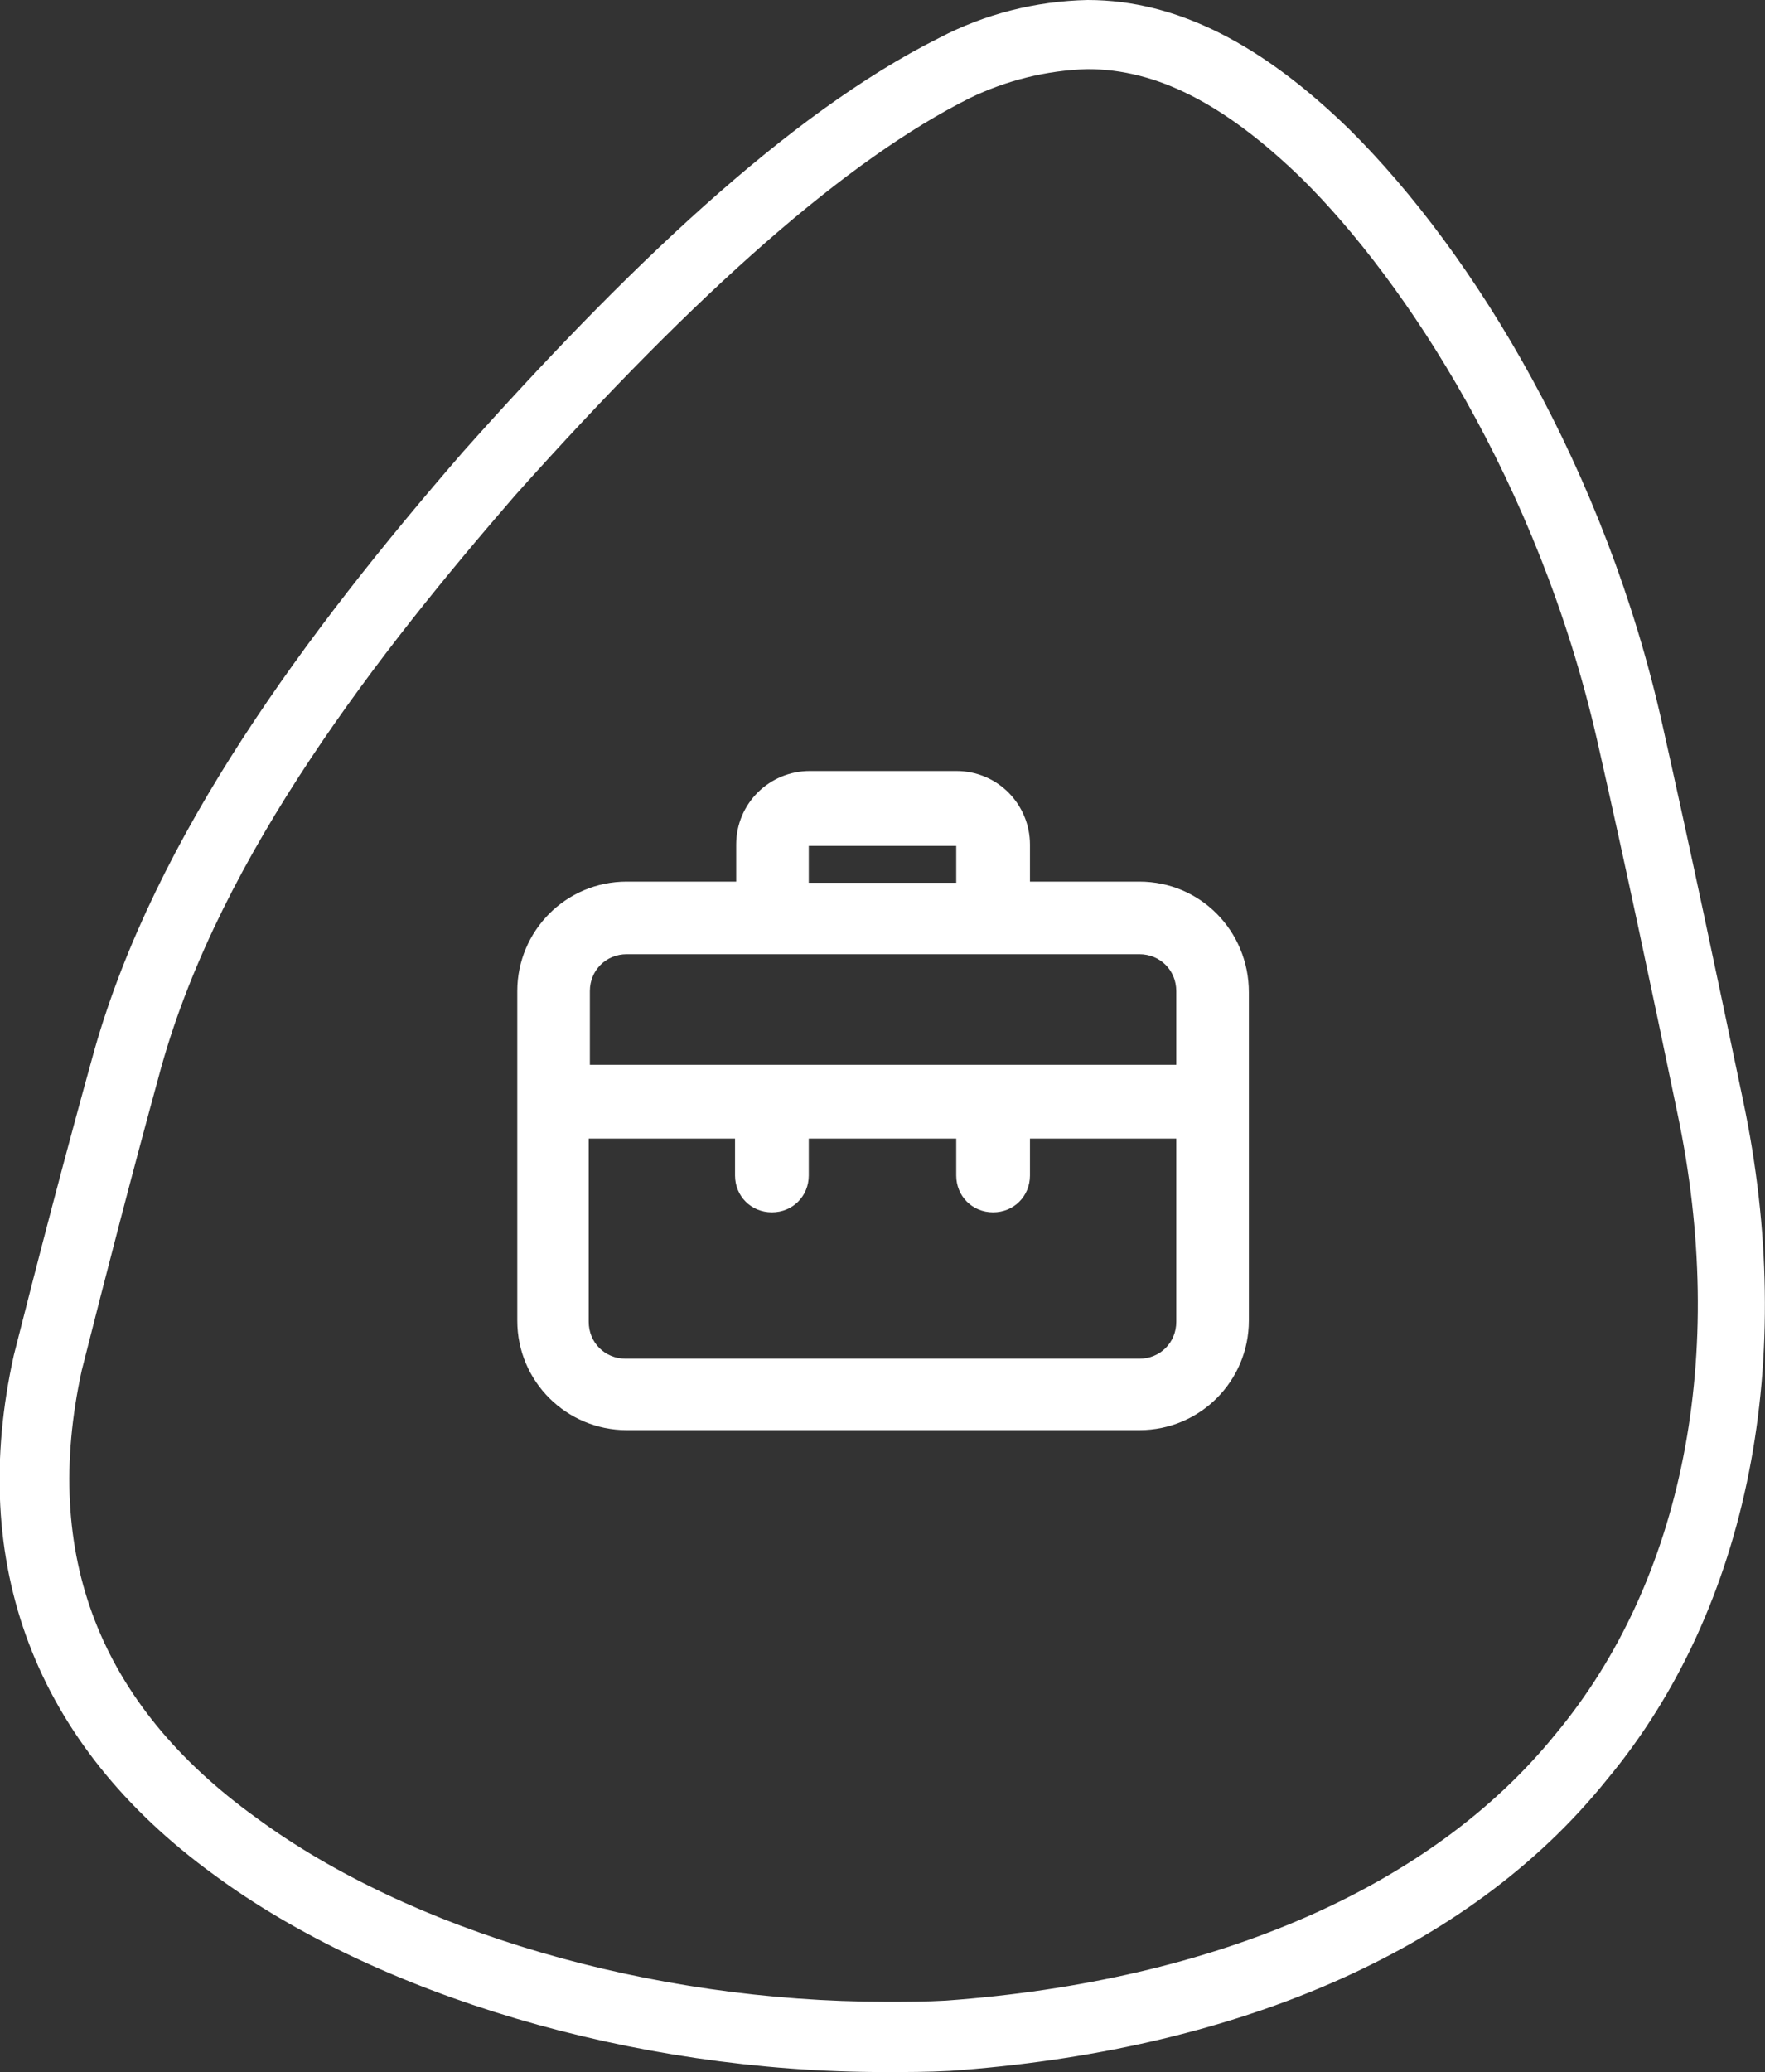
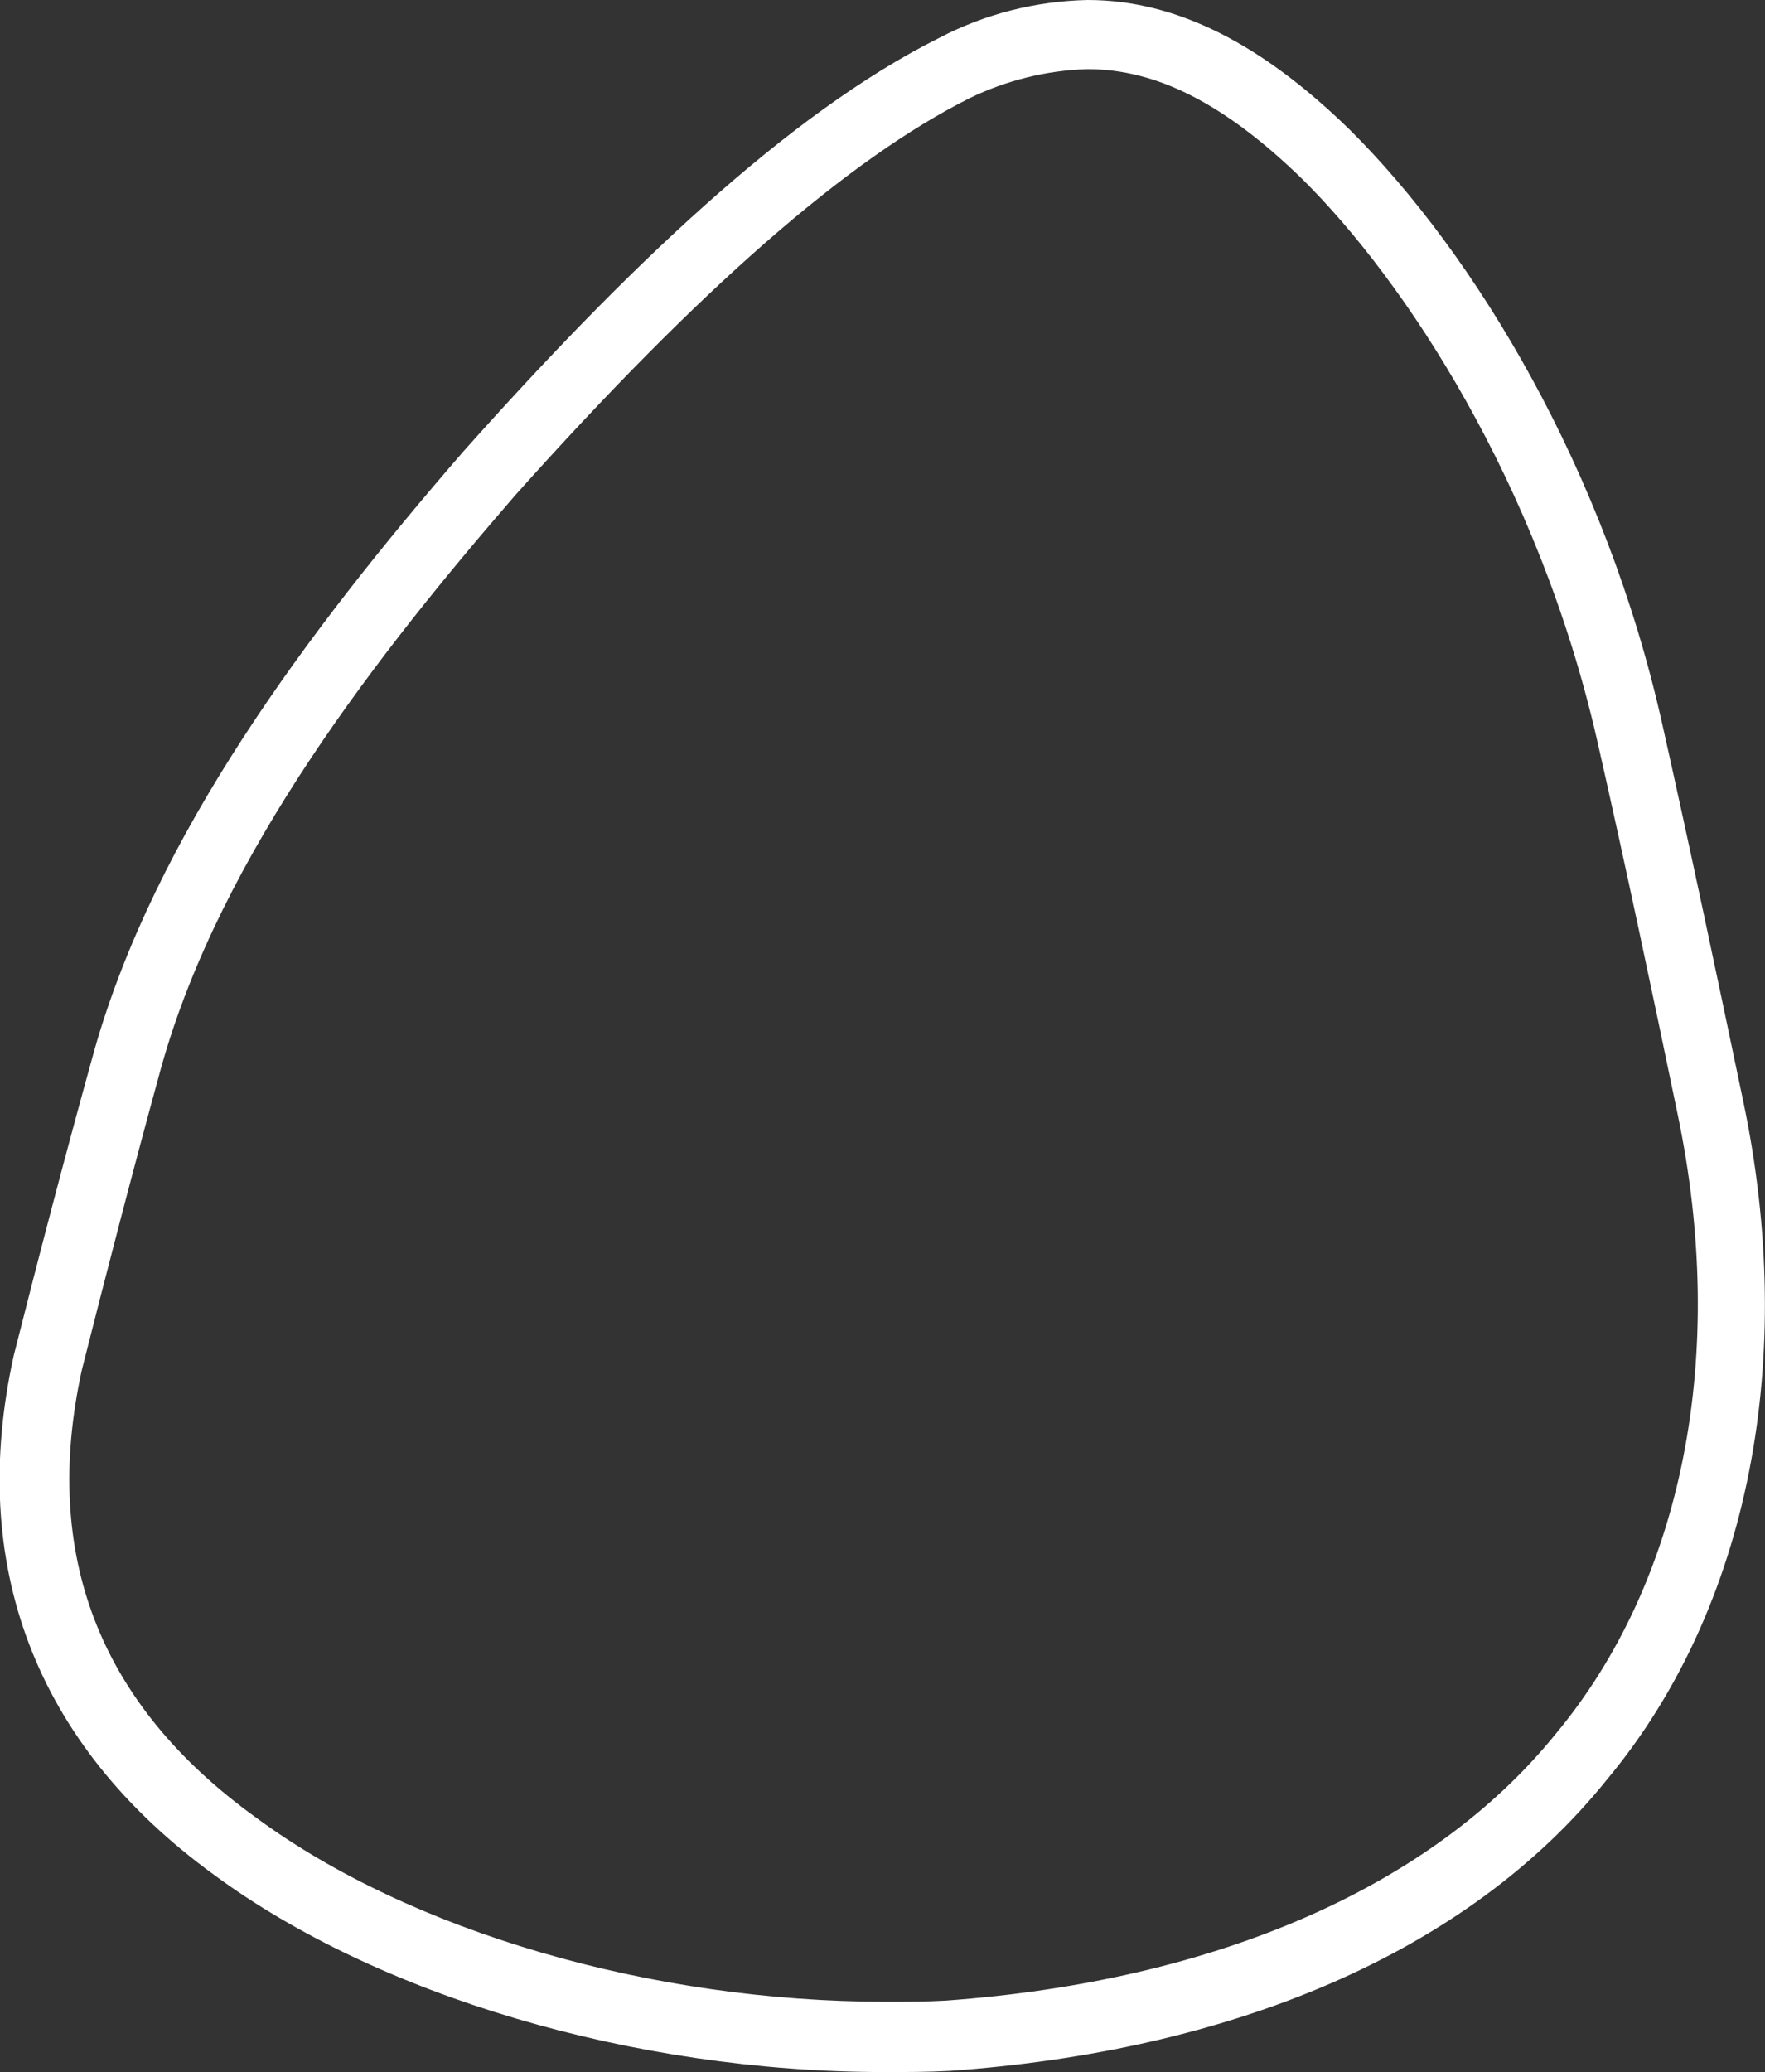
<svg xmlns="http://www.w3.org/2000/svg" version="1.1" id="Layer_2_00000065781921823233299220000015836314186376089984_" x="0px" y="0px" viewBox="0 0 153.2 179.8" style="enable-background:new 0 0 153.2 179.8;" xml:space="preserve">
  <rect x="0" y="0" width="153.2" height="179.8" fill="#333333" stroke="none" />
  <style type="text/css">
	.st0{fill:#FFFFFF;}
</style>
  <g id="Layer_1-2">
    <g id="Grupo_1221" transform="translate(149.999)">
      <path id="Trazado_2634" class="st0" d="M-55.6,6c6,0,11.9,3,18.6,9.5c9,8.9,20.5,26.4,25.6,48.6c2.5,11,4.8,21.9,7,32.5    C0,117.5-3.9,137.2-15,150.5l0,0c-10.7,13.2-29.4,21.4-52.9,23.1c-1.7,0.1-3.5,0.1-5.2,0.1c-20.4,0-41.3-6.1-54.7-16    c-13.6-9.8-18.6-22.8-15.1-38.8c2.1-8.3,4.4-17.2,6.9-26.3c5.2-18.6,19.1-36.2,30.7-49.6c16-17.9,28.9-29.2,39.5-34.5    C-62.7,7-59.2,6.1-55.6,6 M-55.6,0c-4.5,0.1-8.9,1.2-12.9,3.3c-13.2,6.6-27.4,20.3-41.3,35.9c-13.7,15.8-26.7,33.3-32,51.9    c-2.5,9-4.8,17.8-7,26.5c-4,18,1.7,33.7,17.4,45.1c14.1,10.4,36.3,17.1,58.2,17.1c1.9,0,3.7,0,5.6-0.1    c24.3-1.7,44.9-10.1,57.1-25.3C1.9,139.5,6,117.8,1.3,95.5c-2.3-11-4.6-21.9-7-32.6c-4.9-22-16.2-40.8-27.2-51.7    C-40.3,4-47.7,0-55.6,0" />
    </g>
-     <path class="st0" d="M98.9,76.5h-9.5v-3.2c0-3.5-2.8-6.4-6.4-6.4H70.3c-3.5,0-6.4,2.8-6.4,6.4v3.2h-9.5c-5.3,0-9.5,4.3-9.5,9.5   v28.6c0,5.3,4.3,9.5,9.5,9.5h44.5c5.3,0,9.5-4.3,9.5-9.5V86.1C108.4,80.8,104.2,76.5,98.9,76.5L98.9,76.5z M70.2,73.4H83v3.2H70.2   V73.4z M102.1,114.7c0,1.8-1.4,3.2-3.2,3.2H54.3c-1.8,0-3.2-1.4-3.2-3.2V98.8h12.7v3.2c0,1.8,1.4,3.2,3.2,3.2s3.2-1.4,3.2-3.2v-3.2   H83v3.2c0,1.8,1.4,3.2,3.2,3.2s3.2-1.4,3.2-3.2v-3.2h12.7L102.1,114.7L102.1,114.7z M102.1,92.4H51.2v-6.4c0-1.8,1.4-3.2,3.2-3.2   h44.5c1.8,0,3.2,1.4,3.2,3.2V92.4z" />
  </g>
</svg>